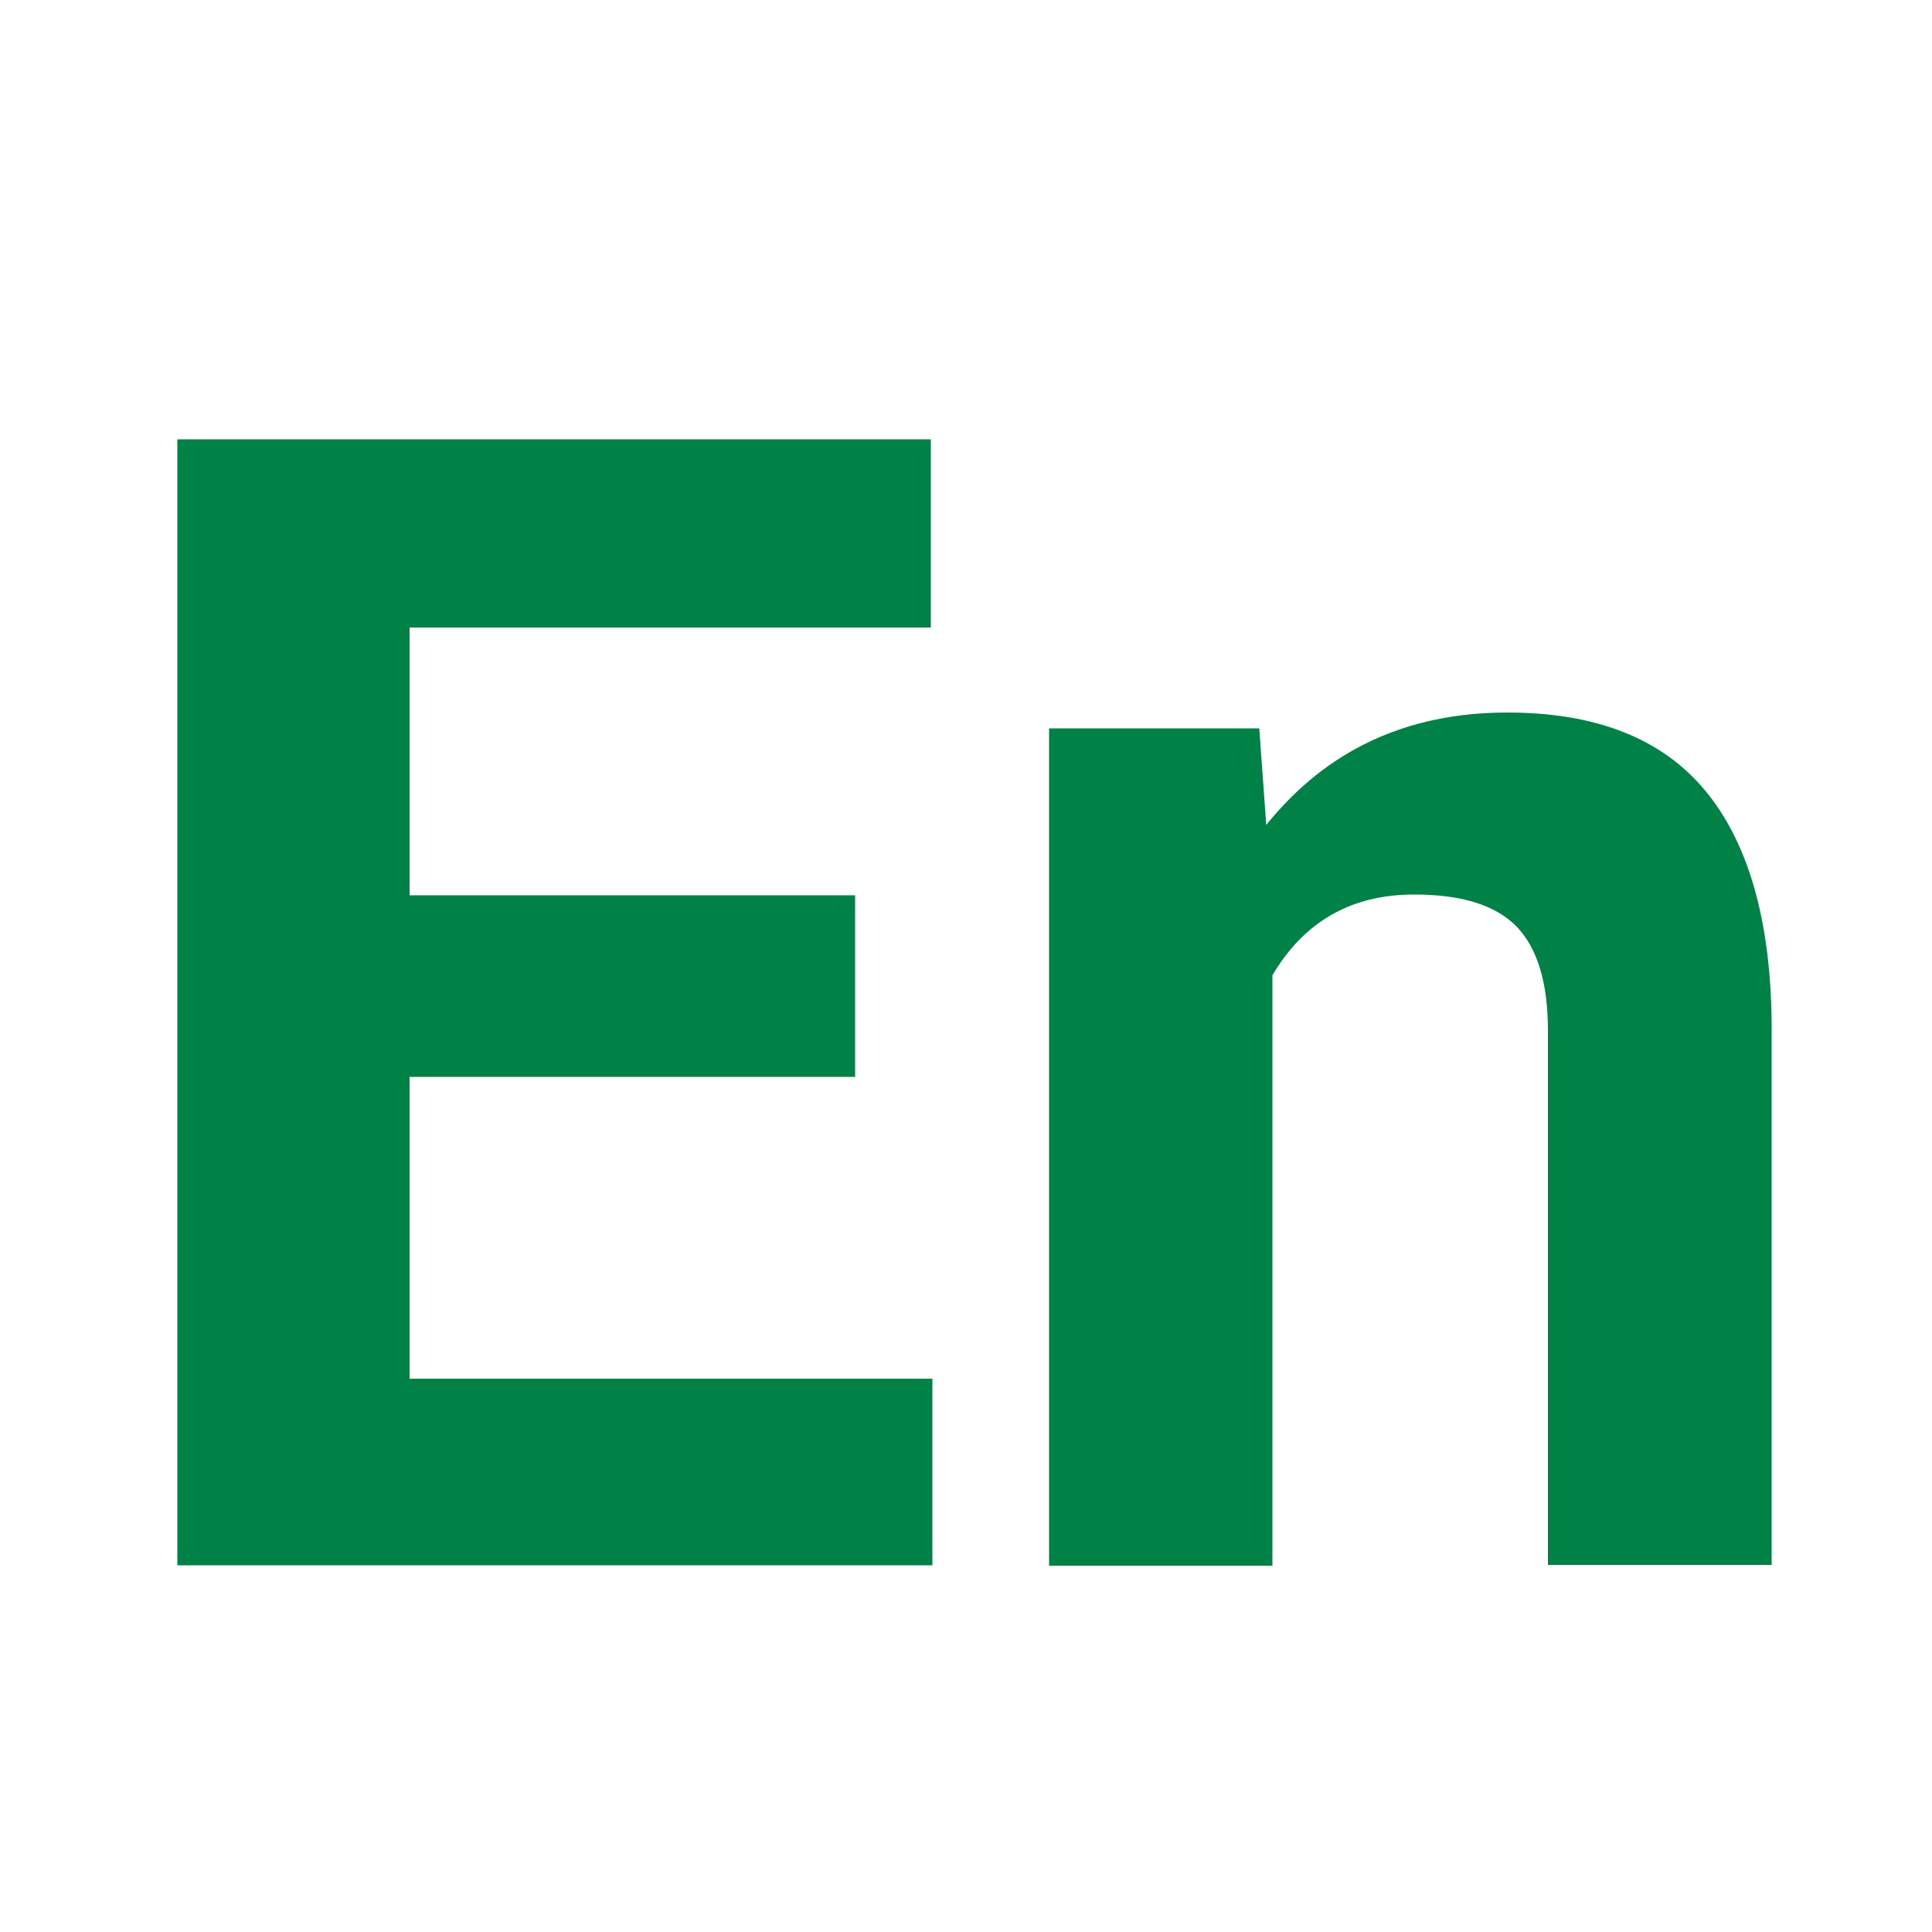
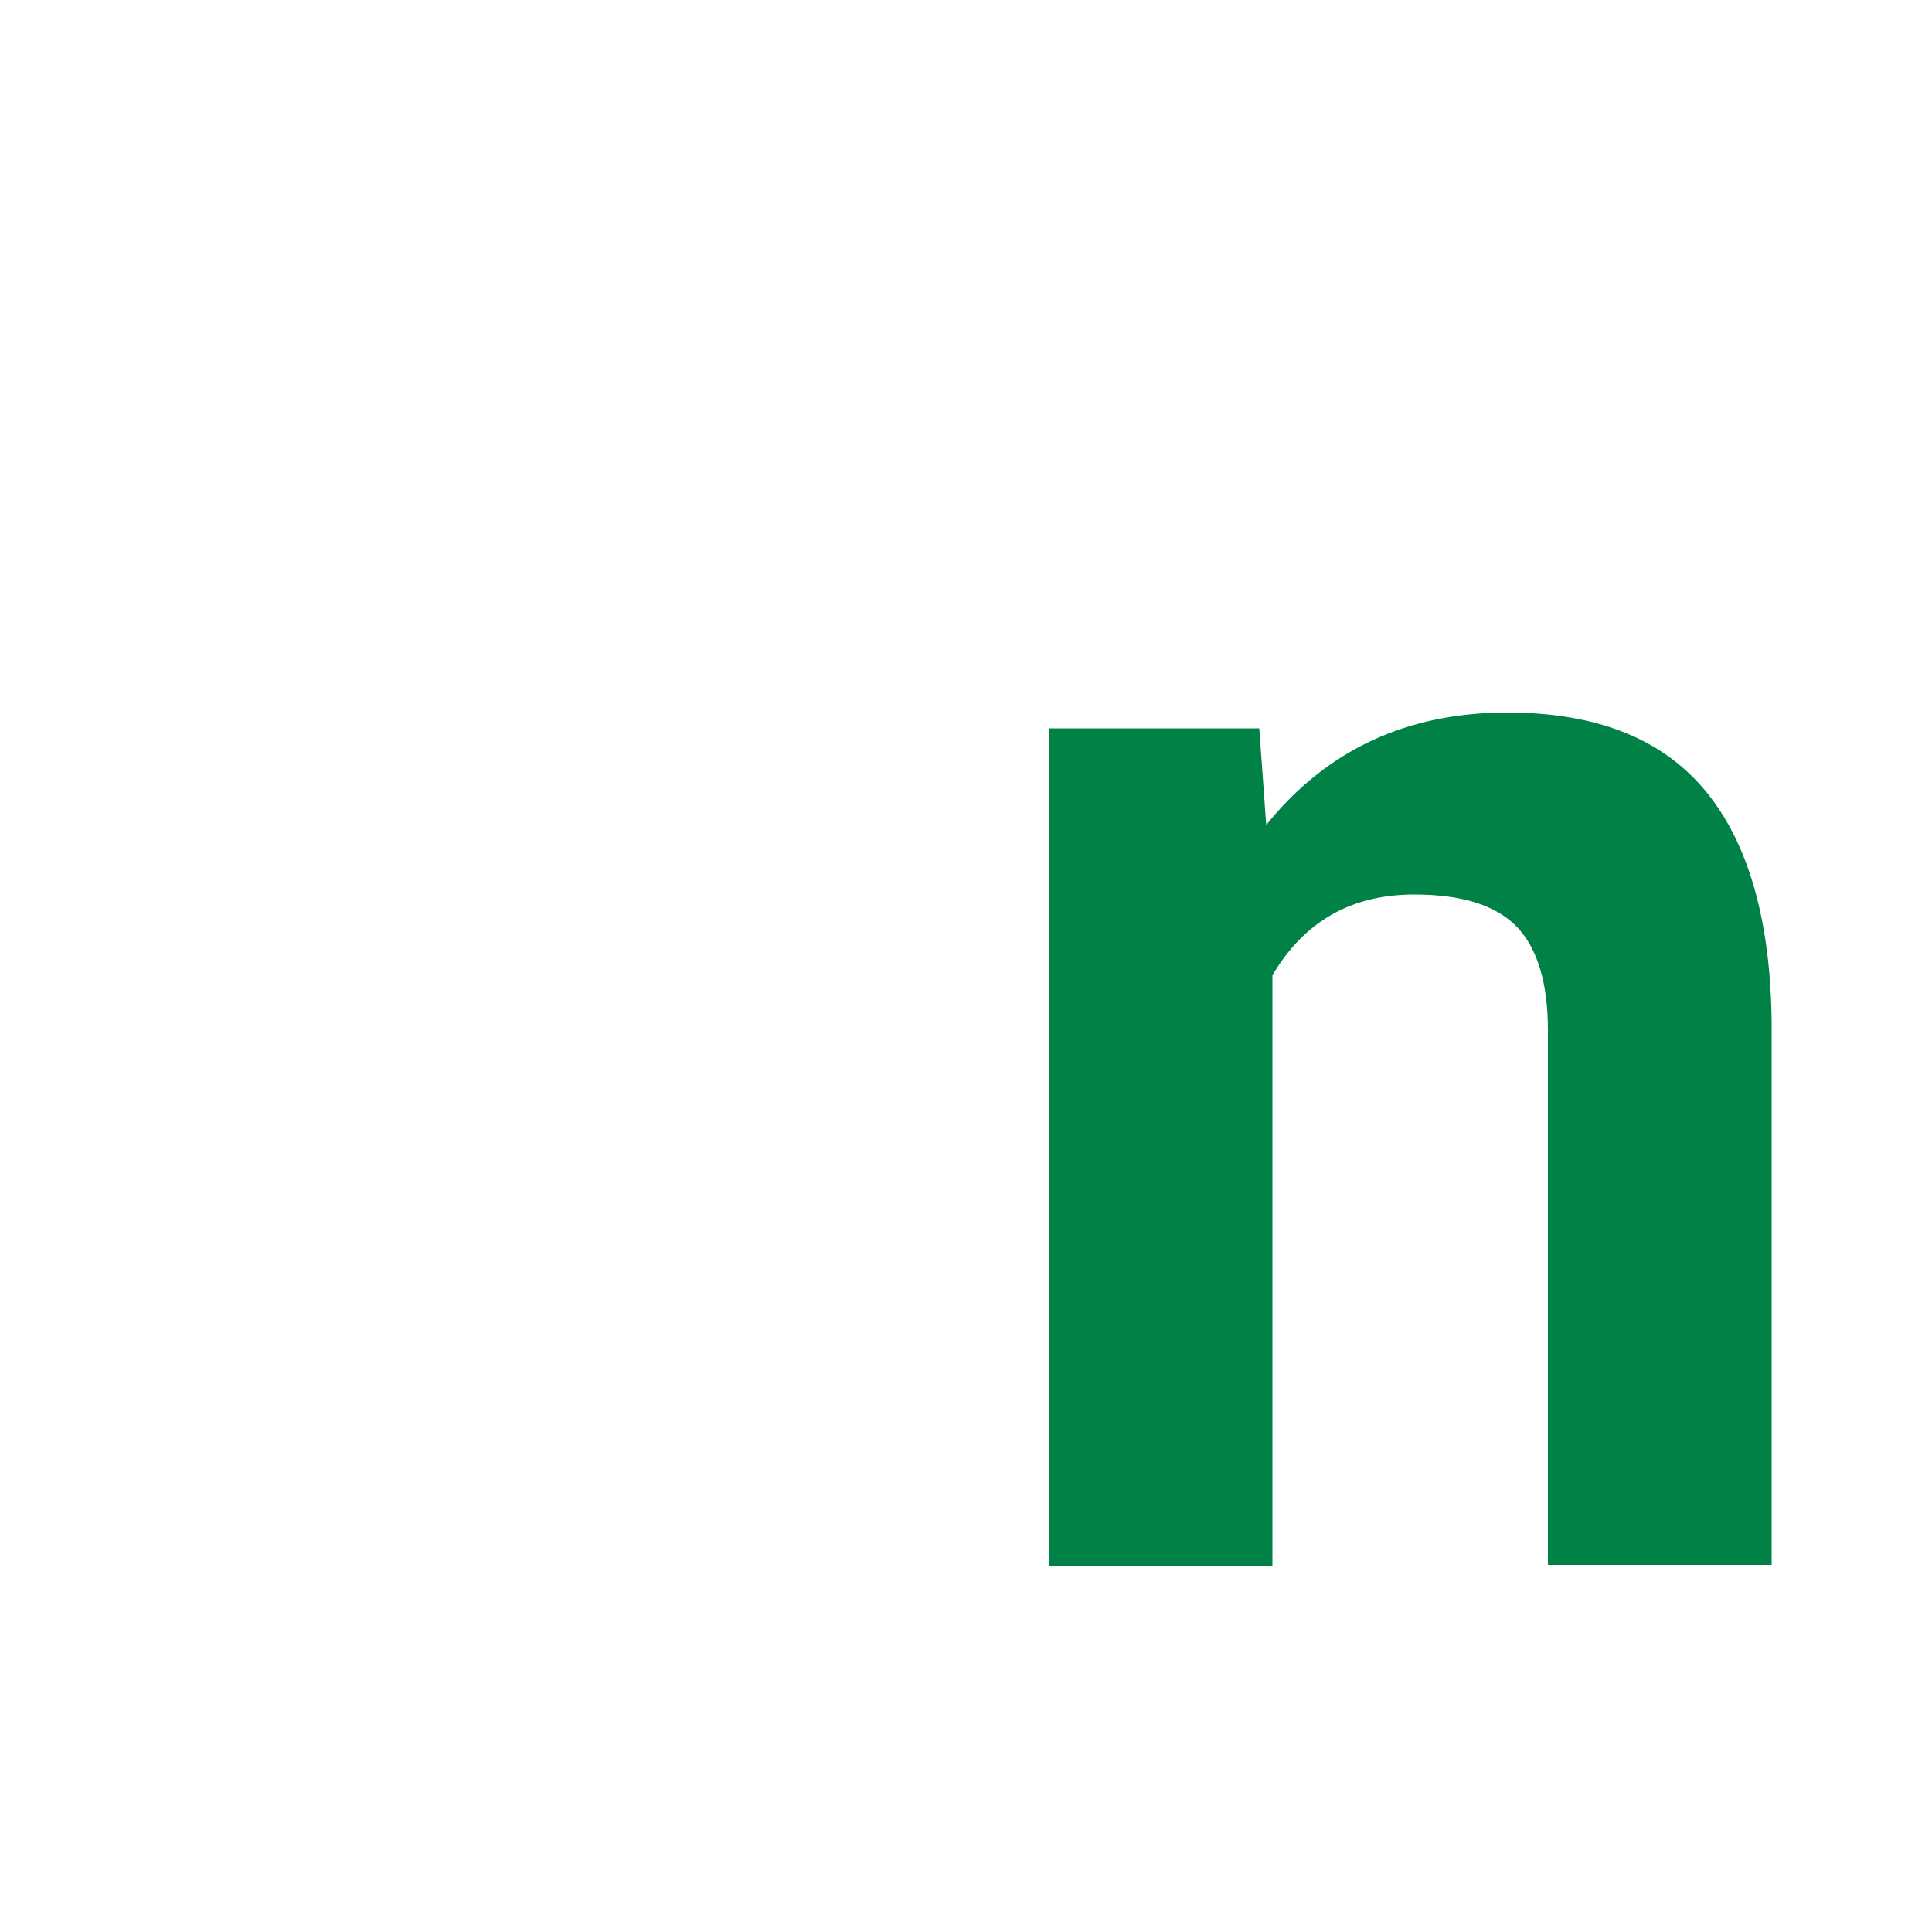
<svg xmlns="http://www.w3.org/2000/svg" version="1.1" id="Layer_1" x="0px" y="0px" viewBox="0 0 50 50" style="enable-background:new 0 0 50 50;" xml:space="preserve">
  <style type="text/css">
	.st0{fill:#008246;}
	.st1{fill:#6E3338;}
	.st2{fill:#F58632;}
	.st3{fill:#B22D2F;}
	.st4{fill:#02627A;}
</style>
  <g>
-     <path class="st0" d="M22.13,27.87H10.6v7.81h13.53v4.83H4.59V11.37h19.5v4.87H10.6v6.93h11.53V27.87z" />
    <path class="st0" d="M32.59,18.85l0.18,2.5c1.56-1.94,3.64-2.91,6.24-2.91c2.29,0,4,0.67,5.12,2.02c1.12,1.35,1.7,3.37,1.72,6.05   v13.99h-5.79V26.66c0-1.22-0.27-2.11-0.8-2.67c-0.54-0.56-1.42-0.84-2.66-0.84c-1.63,0-2.85,0.7-3.67,2.09v15.28h-5.78V18.85H32.59   z" />
  </g>
</svg>